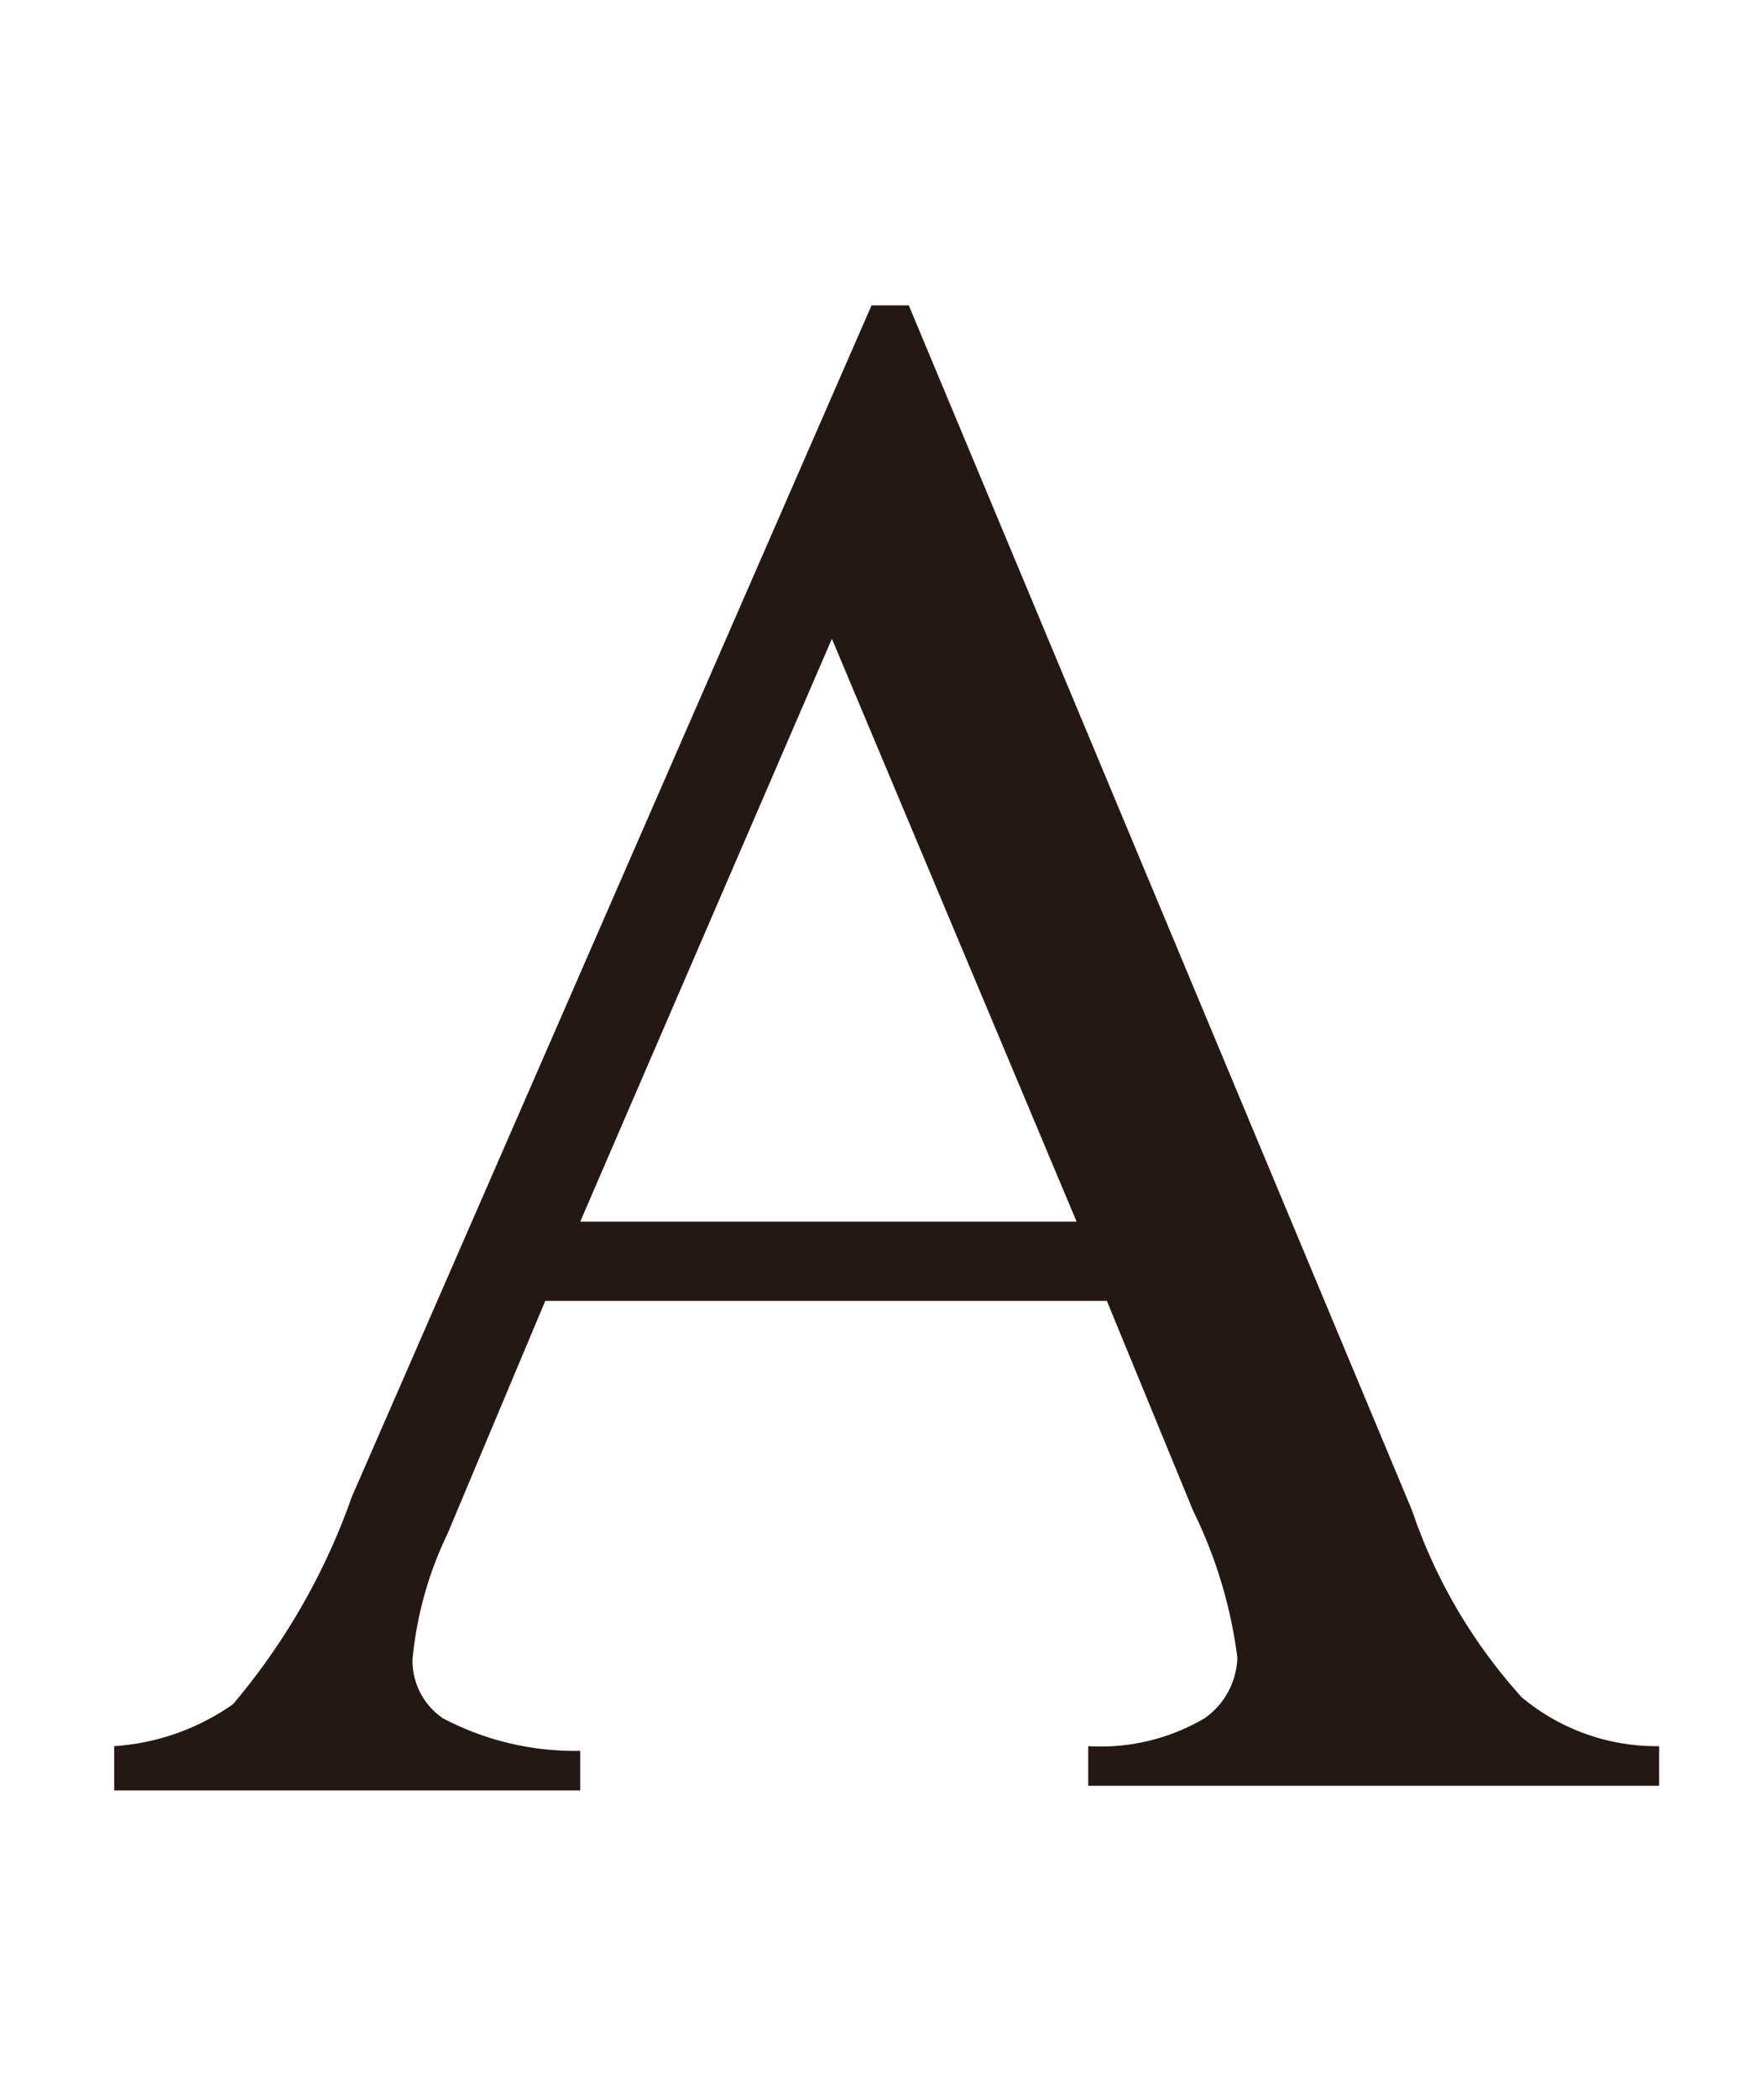
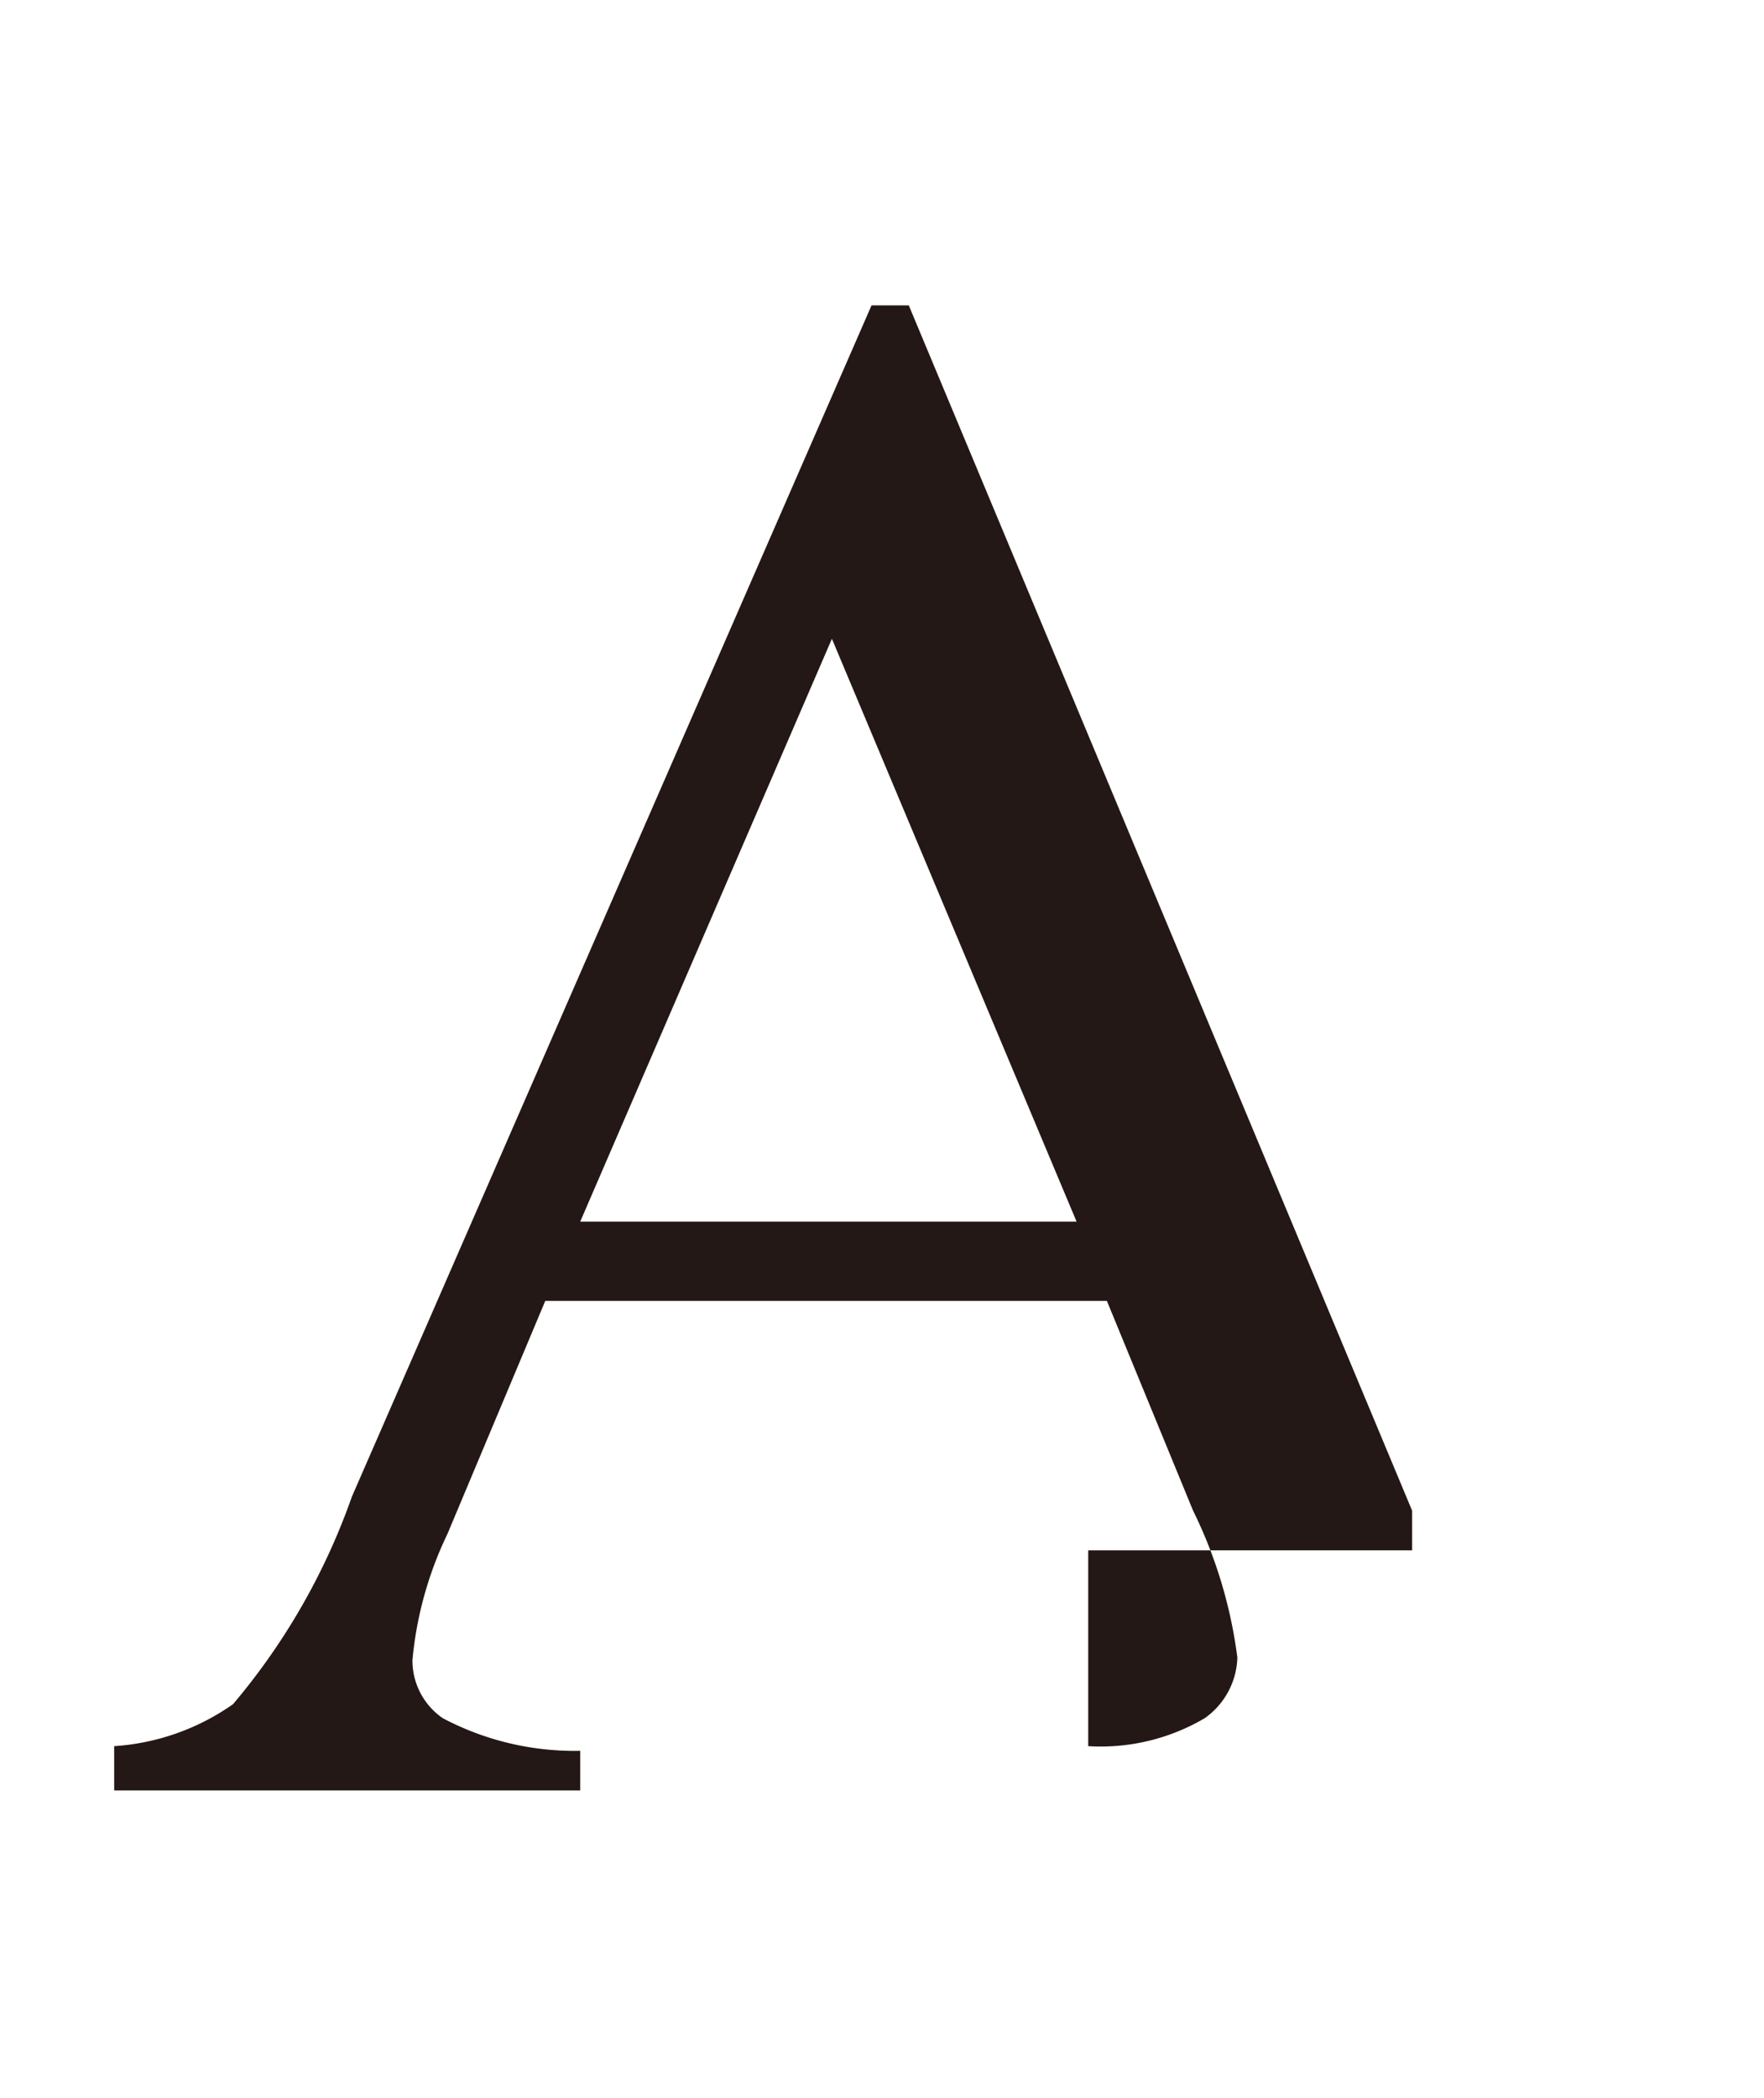
<svg xmlns="http://www.w3.org/2000/svg" id="レイヤー_1" data-name="レイヤー 1" viewBox="0 0 7.57 9">
  <defs>
    <style>.cls-1{fill:#231815;}</style>
  </defs>
-   <path class="cls-1" d="M4.75,5.58H2.34l-.42,1a1.58,1.58,0,0,0-.15.54.3.3,0,0,0,.13.25,1.21,1.21,0,0,0,.59.14v.17h-2V7.49A1,1,0,0,0,1,7.31a2.83,2.83,0,0,0,.51-.89L3.74,1.31H3.9L6.06,6.48a2.29,2.29,0,0,0,.47.8.9.9,0,0,0,.59.21v.17H4.67V7.49a.88.88,0,0,0,.5-.12.33.33,0,0,0,.14-.26,2,2,0,0,0-.19-.63Zm-.13-.34L3.57,2.74,2.49,5.24Z" />
+   <path class="cls-1" d="M4.75,5.58H2.34l-.42,1a1.58,1.58,0,0,0-.15.54.3.3,0,0,0,.13.25,1.21,1.21,0,0,0,.59.14v.17h-2V7.49A1,1,0,0,0,1,7.31a2.83,2.83,0,0,0,.51-.89L3.74,1.31H3.9L6.06,6.48v.17H4.67V7.49a.88.88,0,0,0,.5-.12.33.33,0,0,0,.14-.26,2,2,0,0,0-.19-.63Zm-.13-.34L3.57,2.74,2.49,5.24Z" />
</svg>